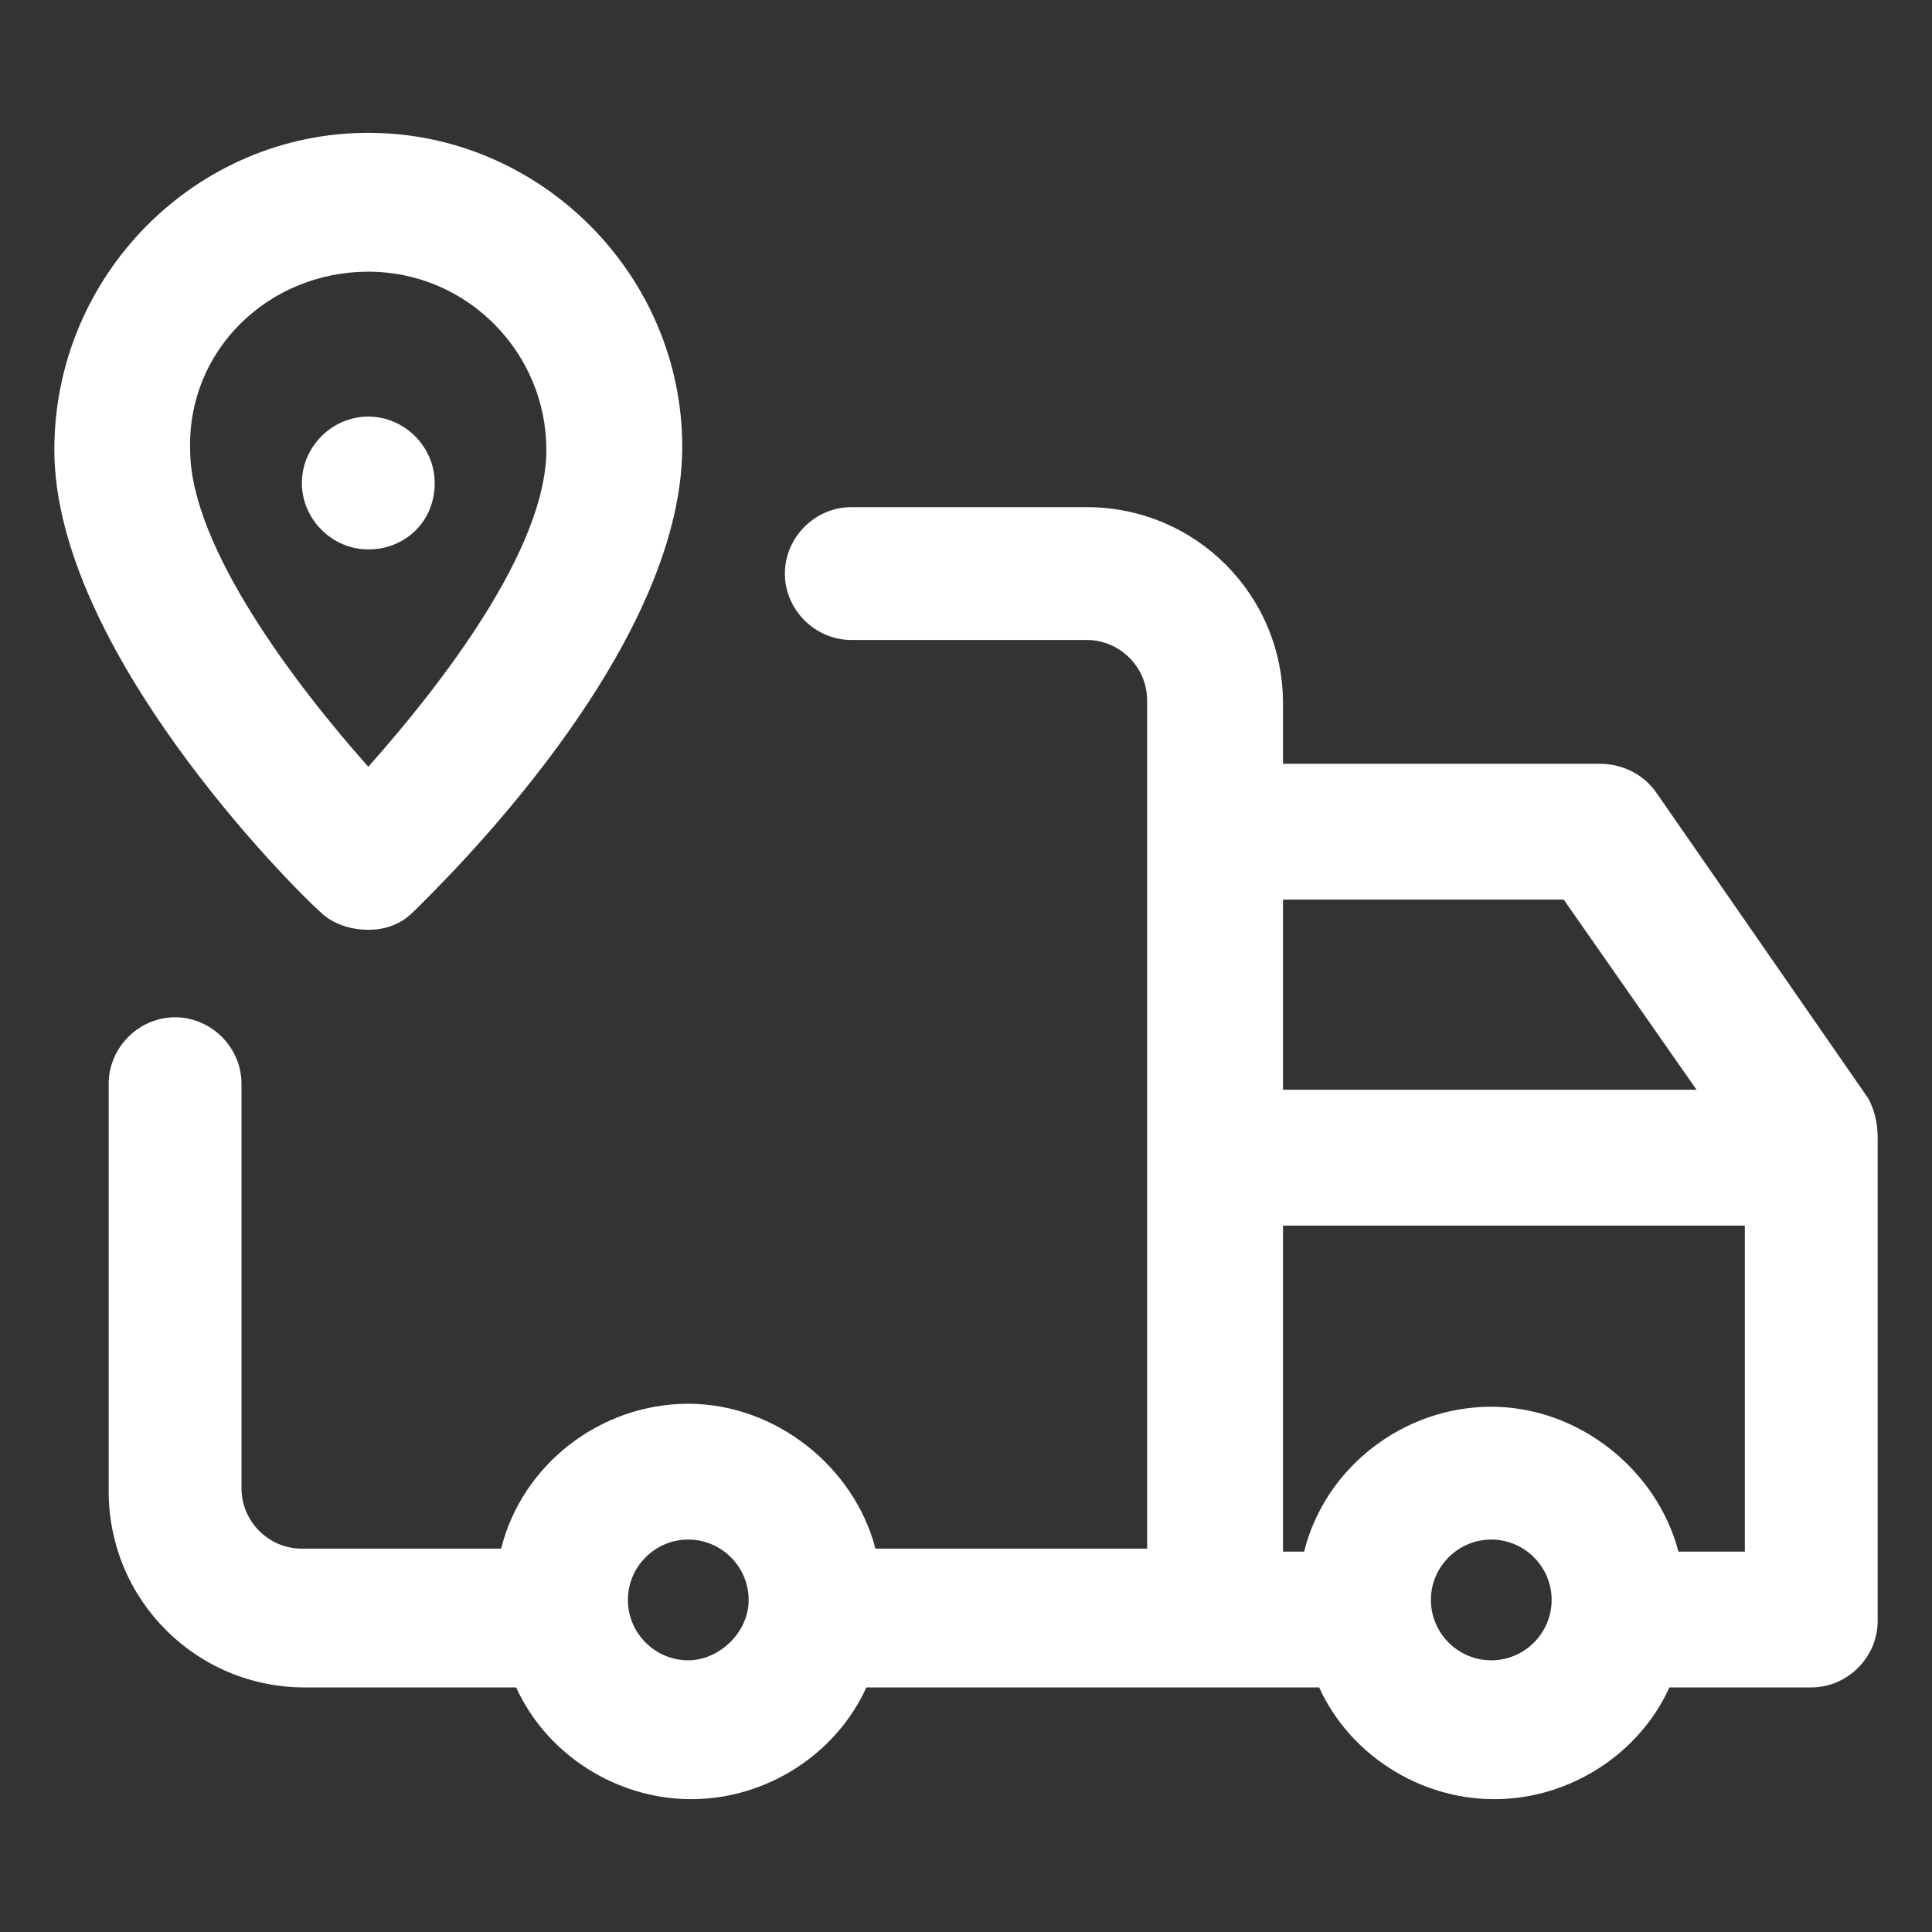
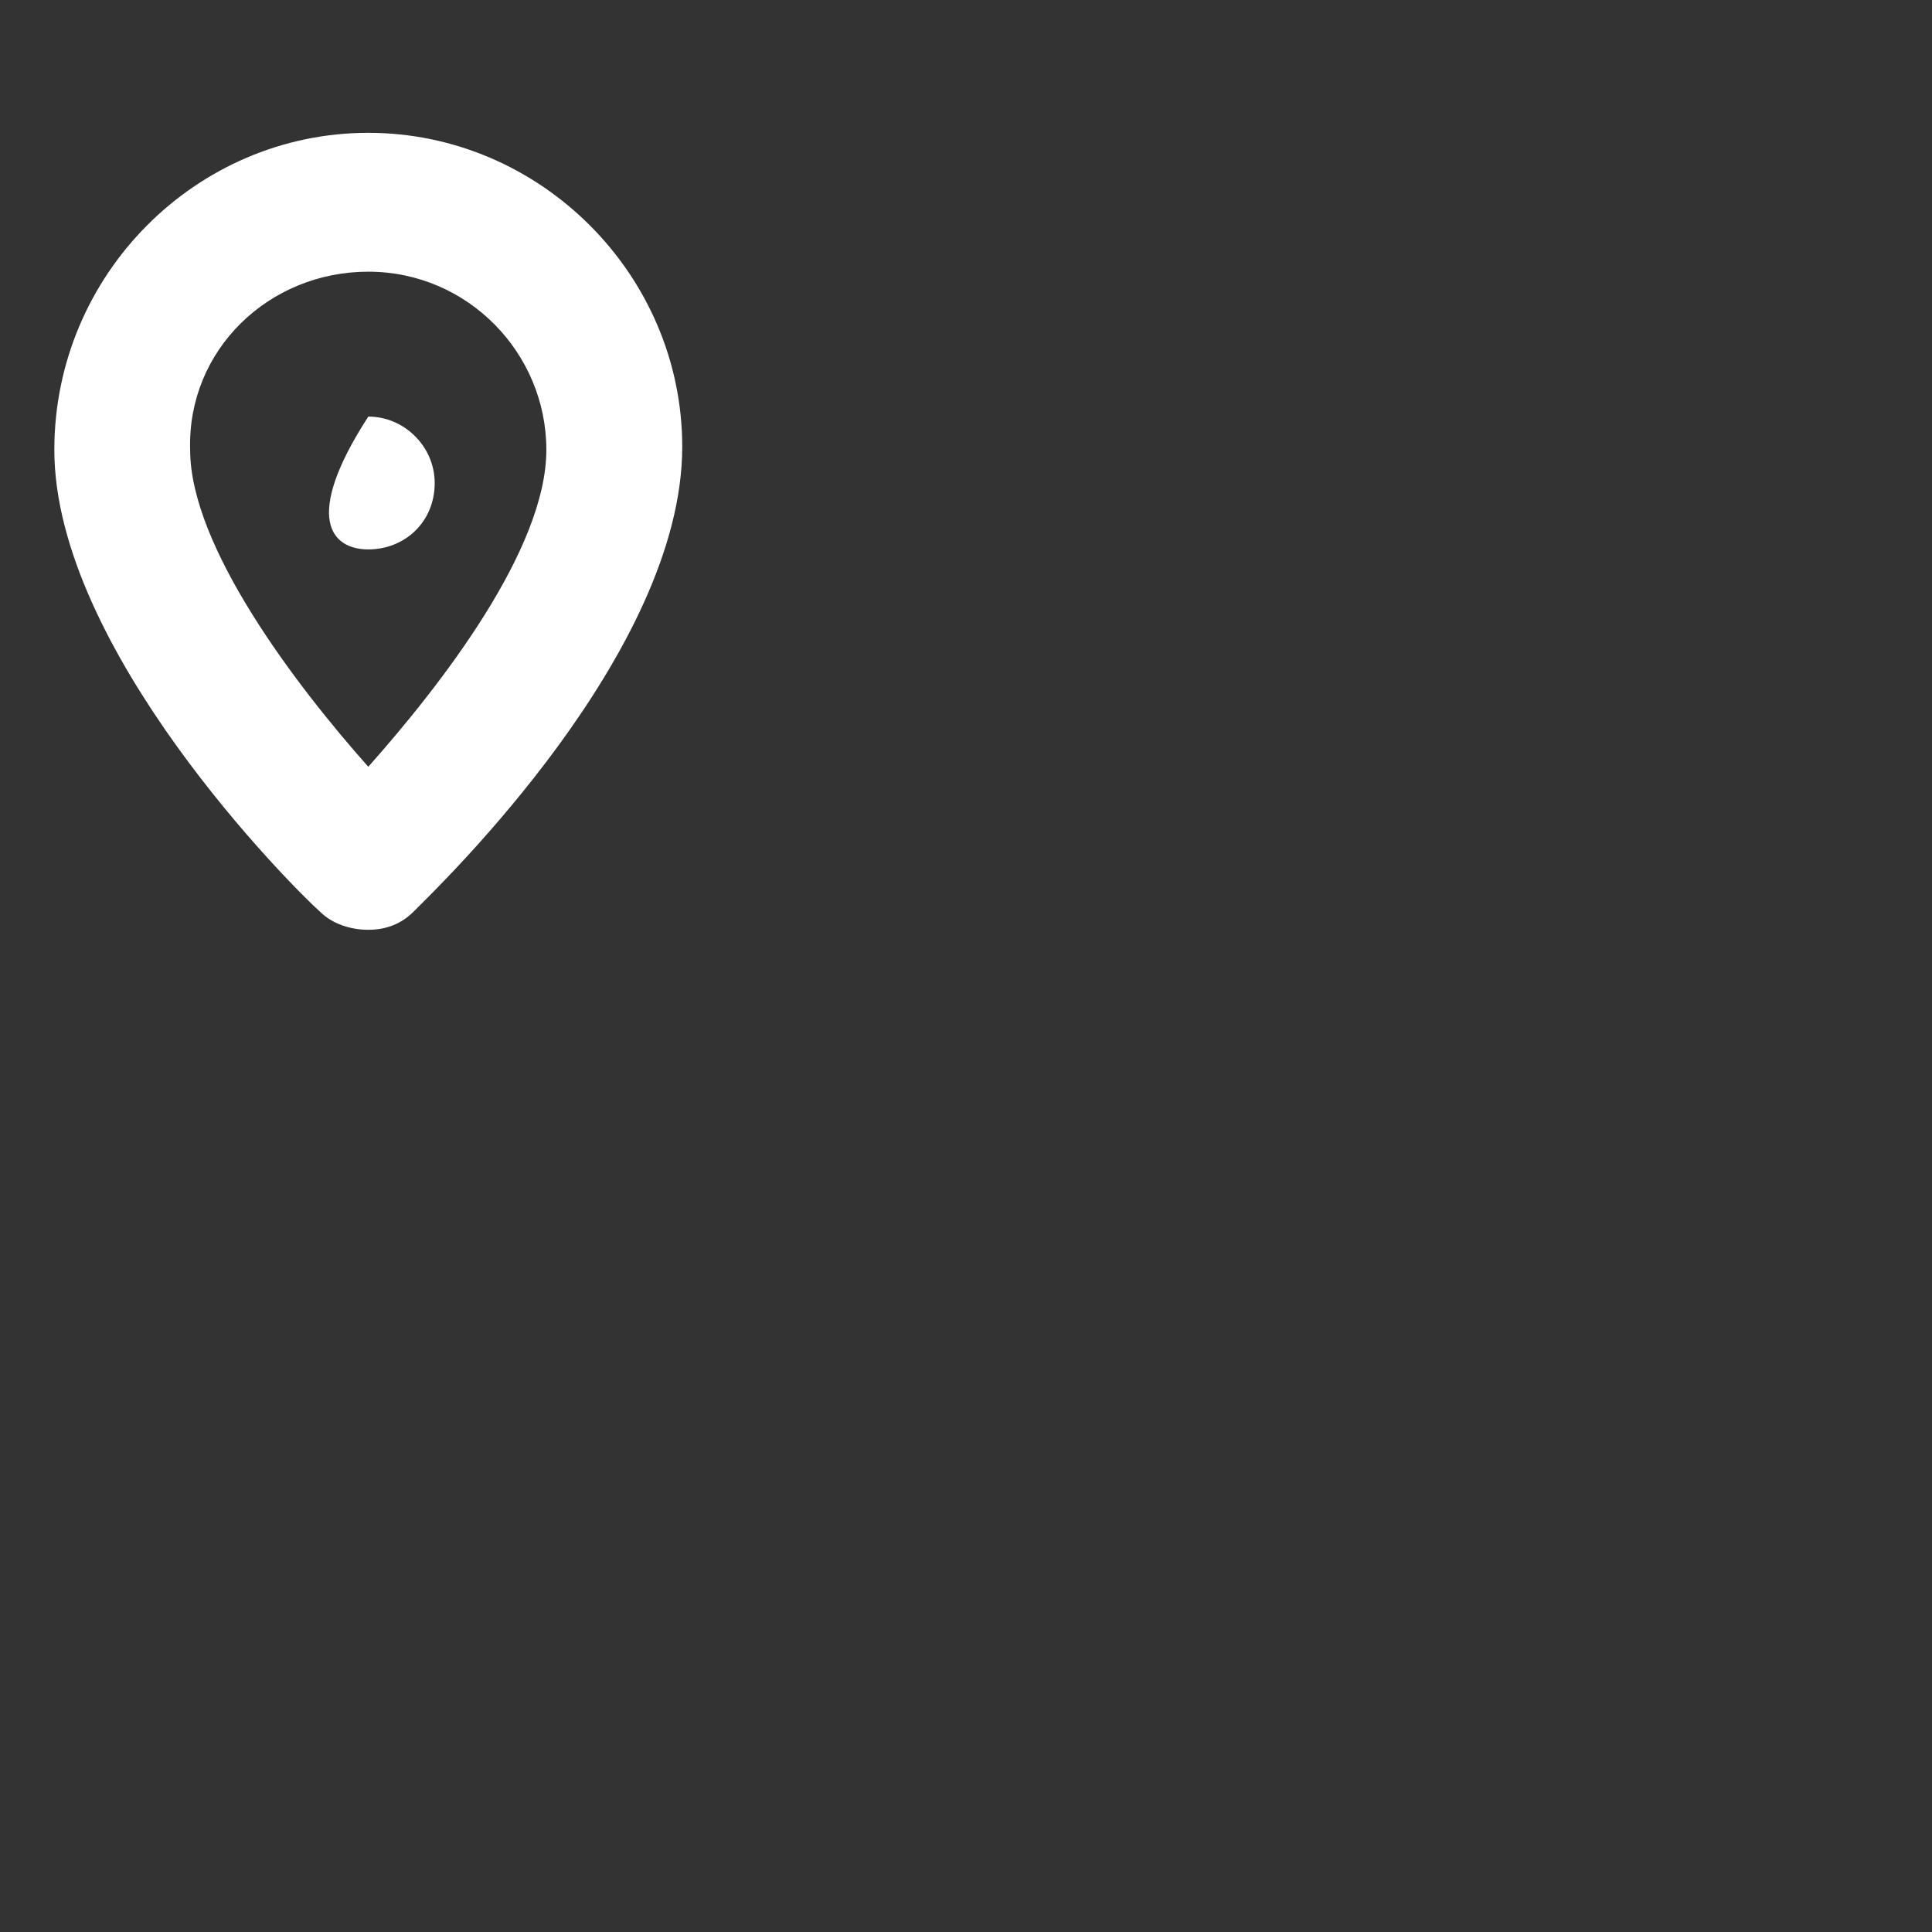
<svg xmlns="http://www.w3.org/2000/svg" width="24" height="24" viewBox="0 0 24 24" fill="none">
  <rect x="0" y="0" width="24" height="24" fill="#333333" stroke="none" />
-   <path d="M23.212 13.65L20.587 9.863C20.438 9.638 20.175 9.488 19.875 9.488H15.938V8.738C15.938 7.388 14.85 6.3 13.5 6.3H10.575C10.125 6.3 9.75 6.675 9.75 7.125C9.75 7.575 10.125 7.95 10.575 7.95H13.5C13.912 7.95 14.25 8.288 14.25 8.7V19.238H10.875C10.613 18.225 9.637 17.438 8.55 17.438C7.462 17.438 6.487 18.188 6.225 19.238H3.75C3.337 19.238 3 18.9 3 18.488V13.463C3 13.012 2.625 12.637 2.175 12.637C1.725 12.637 1.35 13.012 1.35 13.463V18.525C1.35 19.875 2.437 20.962 3.787 20.962H6.412C6.787 21.788 7.65 22.35 8.587 22.35C9.525 22.35 10.387 21.788 10.762 20.962H16.387C16.762 21.788 17.625 22.35 18.562 22.35C19.5 22.35 20.363 21.788 20.738 20.962H22.5C22.95 20.962 23.325 20.587 23.325 20.137V14.137C23.325 13.95 23.288 13.8 23.212 13.65ZM19.425 11.175L21.075 13.537H15.938V11.175H19.425ZM8.55 20.625C8.137 20.625 7.8 20.288 7.8 19.875C7.8 19.462 8.137 19.125 8.55 19.125C8.962 19.125 9.3 19.462 9.3 19.875C9.3 20.288 8.925 20.625 8.55 20.625ZM18.525 20.625C18.113 20.625 17.775 20.288 17.775 19.875C17.775 19.462 18.113 19.125 18.525 19.125C18.938 19.125 19.275 19.462 19.275 19.875C19.275 20.288 18.938 20.625 18.525 20.625ZM20.85 19.275C20.587 18.262 19.613 17.475 18.525 17.475C17.438 17.475 16.462 18.225 16.2 19.275H15.938V15.225H21.675V19.275H20.85V19.275Z" fill="white" />
  <path d="M3.975 11.325C4.125 11.475 4.35 11.55 4.575 11.55C4.8 11.55 4.987 11.475 5.137 11.325C5.475 10.988 8.475 8.1 8.475 5.55C8.475 3.413 6.712 1.65 4.575 1.65C2.437 1.65 0.675 3.413 0.675 5.588C0.675 8.063 3.637 11.025 3.975 11.325ZM4.575 3.375C5.812 3.375 6.787 4.388 6.787 5.588C6.787 6.825 5.475 8.513 4.575 9.525C3.675 8.513 2.362 6.788 2.362 5.588C2.325 4.35 3.337 3.375 4.575 3.375Z" fill="white" />
-   <path d="M5.4 6C5.4 5.55 5.025 5.175 4.575 5.175C4.125 5.175 3.75 5.55 3.75 6C3.75 6.45 4.125 6.825 4.575 6.825C5.025 6.825 5.4 6.488 5.4 6Z" fill="white" />
+   <path d="M5.4 6C5.4 5.55 5.025 5.175 4.575 5.175C3.75 6.45 4.125 6.825 4.575 6.825C5.025 6.825 5.4 6.488 5.4 6Z" fill="white" />
</svg>